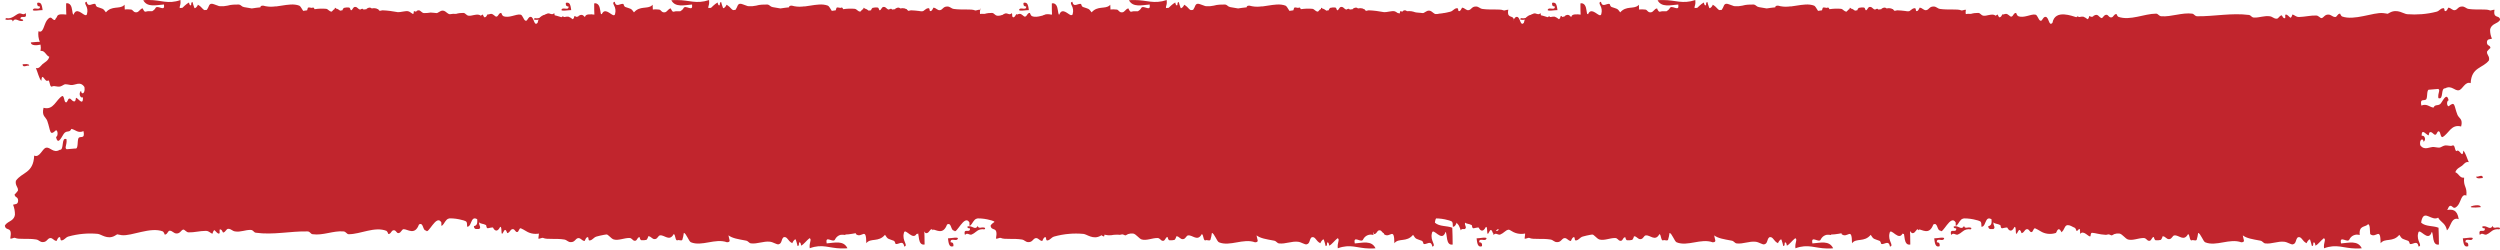
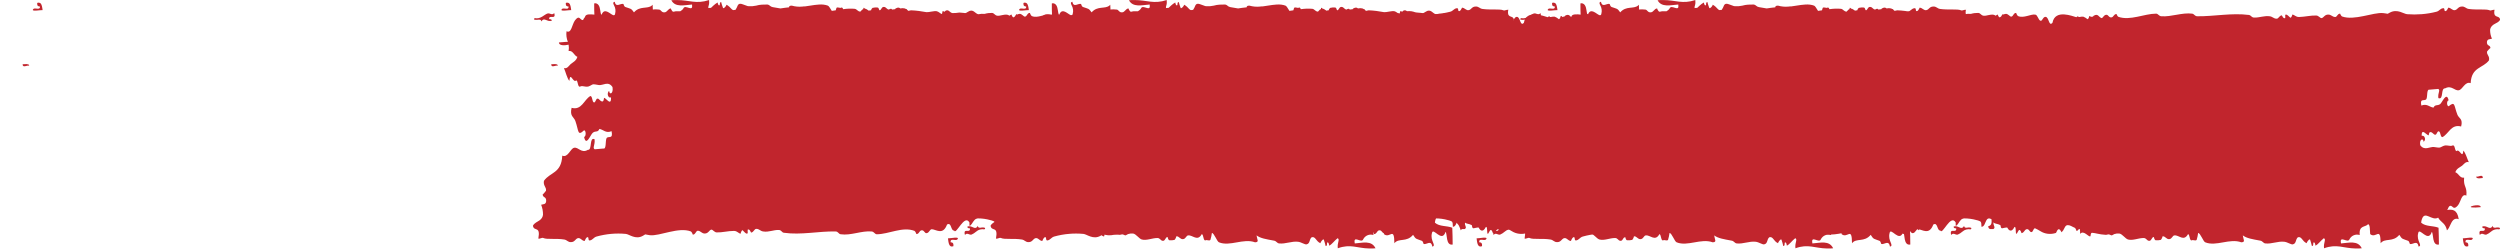
<svg xmlns="http://www.w3.org/2000/svg" id="Layer_1" version="1.1" viewBox="0 0 1338.4 133.6">
  <defs>
    <style> .st0 { fill: #c1252d; } </style>
  </defs>
  <g id="Group_9">
    <g id="button_brush_background">
-       <path id="Path_217" class="st0" d="M1035.5,127.6c.3,2.5.6,5.1,2.9,4.2.2-1.9-.6-2-1.5-2.1-.2-2.4,2.5-.7,3.5-1.4,2-2-3.6-.6-4.9-.7h0Z" />
      <path id="Path_218" class="st0" d="M1053.6,121.8h0c-1,.2-2,.3-2.1-.9-1.6,2.8-3-.6-5.6.4,0,1.1.9.8,1.4,1,.2,2.3-2.3.6-2.8,1.7-.2.6-.1,1.2.1,1.8,1.2-1.5,2.2.1,3.5-.2.9-.4,1.7-.9,2.5-1.6,1.2-1.1,2.9-1.5,4.4-1.2.3-.2.4-.4.4-.6h0c0-.4-1.1-.5-1.9-.4h0Z" />
      <path id="Path_219" class="st0" d="M1042.3,111.1c.9,0,1.9-.2,2.8-.2,0-2.5-9.9.4-2.8.2Z" />
      <path id="Path_220" class="st0" d="M1044.1,95.5l2.1-.2c0-2.4-2.5-.3-3.5-.8,0,1.1.9.8,1.4,1Z" />
      <path id="Path_221" class="st0" d="M550.8,5.4c-.2-1.5-.4-3.1-1.2-3.7-.5-.3-1.2-.4-1.7-.1h0c-.1,1.7.6,1.8,1.5,1.9.2,2.1-2.5.6-3.4,1.2-2,1.8,3.6.6,4.9.7h0Z" />
-       <path id="Path_222" class="st0" d="M532.7,10.6c1-.1,2-.3,2.1.9,1.6-2.6,3.1.5,5.6-.4,0-1-.9-.7-1.4-.9-.3-2.6,3.9.7,2.7-3.2-1.2,1.4-2.2-.1-3.5.2-1.8.5-3.7,3.2-6.9,2.5-1.2.9.4,1,1.4.9h0Z" />
      <path id="Path_223" class="st0" d="M543.6,35.2c0-1-.9-.7-1.4-.9-.7,0-1.4.1-2.1.1,0,2.2,2.5.3,3.5.8Z" />
      <path id="Path_224" class="st0" d="M1052.5,5.3c-.9-.3-1.9.6-2.7.2-1.8-.8-6.9-.1-11.1-.7-1.6-.2-2-1.4-3.7-1.3-2,0-2.3,1.6-3.6,1.9-1.5.4-2.1-1.2-3.7-1.3,0,0-.9,2.3-1.8,1.8-.4-.2,0-1.7-1-1.5-1.6.2-1.9,1.5-3.6,1.9-5.1,1.3-10.4,1.7-15.6,1.3-1.8-.1-5.2-3-9.2-.9-2.1,1.1-.4.6-3.7.3-5.3-.5-15.4,4.2-22,1.8-.4-.2-1.1-1.5-1-1.5-1.5,0-1.6,1.9-2.7,1.8-1.6-.1-2-1.3-3.7-1.3-2,0-2.4,1.8-3.6,1.9-.7,0-1.6-1.4-2.8-1.4-2.9-.1-6,.7-9.2.8-1.9,0-2.4-1.3-3.7-1.3.3,0-.4,1.7-.9,1.7-.2,0-2.3-2.6-2.8-1.4,0,.1.1,1.6,0,1.6-1.2.4-1.6-1.5-1.9-1.5-1.4.3-1.6,1.8-2.7,1.8-1.6,0-2.1-1.1-3.7-1.3-2.9-.4-5.5.8-8.3.7-1.5,0-1.6-1.2-2.8-1.4-9.2-1.2-18.6.8-27.6.7-1.5,0-1.6-1.2-2.8-1.4-5.4-.7-11.2,1.8-16.5,1.4-1.4-.1-1.7-1.4-2.8-1.4-6.3,0-13.9,3.9-20.2,1.7-.4-.1-1.1-1.5-1-1.5-1.5,0-1.5,1.6-2.7,1.8-1.5.2-1.6-1.5-2.8-1.4-1.4.1-1.6,1.6-2.5,1.8-1.6-.5-1.8-2.7-4.2-1.3-.2.1-.3.3-.4.5-.4,0-.9,0-1.3.2,0-.3,0-.5-.2-.5-.6-.2-.7.5-.8,1.1-.2.2-.4.4-.6.6-.7-.6-1.5-1.1-2.3-1.4-.7,0-1.4,0-2.1.2-.1,0-.3,0-.4,0-.2-.6-.7-.4-1.2.1-1.8-.4-11.4-4.6-12.8,3-2,2.2-1.8-3.1-3.7-3.2-1.4-.1-1.7,2.4-2.7,2.1-1.2-.4-1.5-3.1-2.8-3.3-2.4-.4-6.1,2.1-9.2.8-.5-.2-1.1-1.7-1-1.7-1.5-.1-1.5,1.9-2.7,2-.7,0-1.6-1.5-2.8-1.5-.5,0-1,.2-1.4.4,0,0,0-.2-.1-.2-.4-.2-.7.7-1.1,1.2-.2.2-.5.4-.8.5-.5-.1-1.1-1.5-.9-1.5-.4,0-.8.3-1.2.6-.3-.2-.6-.4-1-.5-2-.4-3.8.7-5.5.5-1.4-.2-1.6-1.4-2.8-1.5-1.3,0-2.6.1-3.9.5-1.1-.1-2.3,0-3.4.2h-.1c-1.7-.3-2.7-3.2-5.5-1.3-1.7,1.1-1,.6-4.6.4-1.2.2-2.4.3-3.7.3-1.4-.3-1.7-1.5-2.8-1.5-.6,0-1.1.3-1.4.8-.4-.3-.8-.4-1.1-.3-.2,0,0,1.1-.4,1.5-.6-.1-1.7-1.3-2.7-1.5-1.4-.3-4.1.6-5.5.5-2.7-.5-5.5-.9-8.3-1-.2,0-.9.2-1.4.3-.2-.2-.4-.4-.6-.5-.3-.6-.4-.6-.5-.4-.3-.2-.5-.3-.8-.4-.8-.2-1.6-.2-2.4,0-.6-.5-1.2-.7-2.5,0-.1.1-.3.2-.3.4-.6,0-1.1.2-1.6.2-.2-.3-.4-.5-.8-.4-.3,0-.6.2-.9.4-1.2-.1-1.4-1.2-2.5-1.4-1.4-.3-1.5,1.5-2.4,1.8-.1,0-.2-.1-.3-.2-.1-.4-.4-1.3-.9-1.3-.9-.1-1.9,0-2.7.2-.4.3-.7.8-.8,1.3-.4,0-.8.1-1.2.2-.7-.4-1.2-1-2.1-1.1-.2-.3-.4-.5-.8-.4,0,0,0,.2,0,.6-.8.3-1.1,1-1.6,1.4-1.4,0-1.8-1.3-3-1.5-2.1-.2-4.1-.1-6.2.2-.2-.5-.4-.9-.9-.9-.8.6-2-.5-2.7.2-.1.4-.3.8-.4,1.3-.7.1-1.4.2-2.1.3-.8-1.2-1.5-2.6-2.1-2.8,0,0,0,0,0,0-2.9-1.1-6.2-.5-9.5,0-.9.1-1.8.3-2.7.4-.5,0-1,0-1.5.1-1.9.2-3.8,0-5.6-.5h-.2c-1,0-1.3.4-1.3.9-1.5.1-3.1.4-4.6.6-1.2-.2-2.5-.4-4.1-.7-.6-.1-1.2-.4-1.6-.8-.3-.3-.7-.5-1.2-.6-2,0-4.1,0-6.1.6-1.3.3-2.7.4-4,.3-.4,0-.8-.1-1.2-.3-1.4-.4-2.6-1.1-3.4-1-.6,0-1.1.5-1.3,1-.3.8-.7,1.6-1.2,2.3-.4,0-.7,0-1.1.1-1.1-.3-1.6-1.6-3-2.5-.2-.1-.5-.3-.7-.4,0,0,0,.2-.1.4-.3.6-1.2,1.7-1.7,1.4-.2-.5-.3-.9-.5-1.4-.2-.6-.4-1.2-.5-1.8-1.1,0-.5,1.5-.9,1.7-.8.4-1-1.5-1-1.5-.8.4-1.5,1-2.2,1.6-.5.4-.9.9-1.4,1.3-.5,0-.9,0-1.4.1,0-.5,0-1,.2-1.4.3-.9.3-1.9.2-2.9-6.9,2.3-10.6,0-17.2,0h0c-1,0-2,0-3,.1,2.1,4,6.9,2.6,11.1,2.3,0,.2,0,.3,0,.5.5,3.5-3.7-.6-4.6,1.5-.4.7-1,1.2-1.7,1.6-.8,0-1.5,0-2.2,0s-1.3.4-1.8.2c-.4-.2-1.2-1.7-1-1.7-1.6,0-1.9,2.1-3.6,2.1s-1.6-1.4-2.8-1.5c-1.1-.1-2.2-.2-3.3,0,0-.7-.1-1.5-.1-2.2v-.4c-.1.1-.2.2-.4.4-2.4,2.1-6.4,0-9.6,3.7-1.6-2.3-1.7-1.8-4.7-2.9-.3-.2-.6-.5-.7-.9-.1-.3-.2-.7-.3-.7-1.4-.5-4,2.2-4.6-1.2-1.1.3-.9.9-.4,1.9.8,1.4,1,3,.6,4.5-.1.6-.3.8-.6.8-.1,0-.2,0-.4,0-1.6-.5-4.7-4.3-6.2-.3,0,0-.1,0-.2,0-.6-.8-.4-3.5-1.4-5-.5-.8-1.5-1.3-2.4-1,0,.3,0,.7,0,1,0,1.7,0,3.3.1,5-2.1-.2-4.4-.4-4.9.9,0,.1-.1.3-.2.5-.4.4-.7.9-.9,1.4-.2.1-.5.2-.7,0-1.1-.4-1.5-2.6-3.7.3-1.6,2.2-1.9,7.2-4.5,5.8-.3,1.9,0,3.9.7,5.7h-1.1c-1.2,0-2.4.3-3.7.3,0,1.8,3.1,1.7,5.2,1.2.2,1.1.2,2.3,0,3.4,2.3-.5,2.9,2.5,4.7,3.1-.6,2.2-2.4,2.9-3.6,3.9-.9.8-1.9,2.7-3.6,2.1,1,2.3,1.6,5.3,2.9,6.9.5-5.4,2,1.5,3.7-.3,1,.3.7,3.5,1.9,3.4,1.7-1,3.3.8,5.5-.5,1.9-1.1,1.5-.9,4.6-.4,2.3.4,5.1-2.4,7.4,1.1.6,3.6-1.7,4.4-1.8,2-1.5,1.3-.5,4.2,1,3.5.2,5.2-2.9,0-3.7.3-.2,0,0,1.8-.9,1.9-1.4,0-1.7-1.8-2.8-1.5-.7.1-.9,2.3-1.8,2-1-.4-.7-3.5-1.9-3.4-3.4,2-4.6,7.8-10,6.3-1.1,4.6,1.2,4.8,2,7,1.9,5.4,1.1,8.4,4.7,5,1.2.3,1,3.5,0,3.6,1.1,5.4,3.4-1.2,4.6-2.2,1.5-1.3,2.7,0,3.6-2.1,2.2.4,3.5,2.5,6.5,1.2,1,4.7-1.9,2.3-2.7,3.8-.7,1.4,0,6-1.7,5.5-1.5.1-3.1.3-4.6.4-1.4-.7.3-2.3-.1-5.4-3-1.3-1.1,6-3.6,5.7-3.5,2.1-5.1-1.7-7.4-1.1-2,.5-3.3,5.5-6.3,4.2-.4,9.6-6.6,8.8-9.8,13.5-.5,2.7,1.4,3.3,1.1,5.3,0,.1-1.8,2.2-1.8,2,.2,1.9,1.9,1,1.9,3.4-.1,2.1-1.6,1.7-2.7,2.1.7,1.7,1,3.5,1,5.3-.1,1.2-.8,2.3-1.8,3-1.2.9-2.7,1.3-3.6,2.9h0c.5,3.4,4.2-.2,2.9,6.9.9.3,1.9-.7,2.7-.3,1.8.9,6.9.1,11.1.8,1.6.2,2,1.5,3.7,1.4,2,0,2.3-1.7,3.6-2.1,1.5-.4,2.1,1.4,3.7,1.5,0,0,.9-2.5,1.8-2,.4.3,0,1.9,1,1.7,1.6-.3,1.9-1.6,3.6-2.1,5.1-1.4,10.4-1.9,15.6-1.4,1.8.1,5.2,3.3,9.2,1,2.1-1.2.4-.7,3.7-.3,5.3.6,15.4-4.6,22-2,.4.2,1.1,1.7,1,1.7,1.5,0,1.6-2.1,2.7-2.1,1.6.1,2,1.5,3.7,1.5,2,0,2.4-2,3.6-2.1.7,0,1.6,1.5,2.8,1.5,2.9.1,6-.8,9.2-.8,1.9,0,2.4,1.4,3.7,1.5-.3,0,.4-1.8.9-1.9.2,0,2.3,2.9,2.8,1.5,0-.1-.1-1.8,0-1.8,1.2-.5,1.6,1.7,1.9,1.6,1.4-.3,1.6-2,2.7-2,1.6,0,2.1,1.2,3.7,1.4,2.9.5,5.5-.9,8.3-.8,1.5,0,1.6,1.4,2.8,1.5,9.2,1.3,18.6-.9,27.6-.7,1.5,0,1.6,1.4,2.8,1.5,5.4.8,11.2-2,16.5-1.5,1.4.1,1.7,1.5,2.8,1.5,6.3,0,13.9-4.3,20.2-1.8.4.2,1.1,1.7,1,1.7,1.5,0,1.5-1.8,2.7-2,1.5-.3,1.6,1.7,2.8,1.5,1.4-.2,1.6-2,2.7-2.1,2.2,0,6,3.5,8.2-2.5,2.5-1.5,1.9,3.4,3.8,3.2,1.1,2.6,5.5-9.1,8.2-4.3,0,0,0,1.8,0,1.8,1.1-.2,1.6-2,2.7-3.1.4-.5,1.1-.8,1.8-.9,2.2,0,4.5.3,6.6.9.2,0,.5.1.8.2,1.4.6,1.9.2,1.9,3.4,1.6,0,1.9-2.3,2.7-3.6.5-.8,1.3-1.3,2.7-.4,0,.2,0,.3,0,.4.2,2.6-.7,3-1.8,3.3.2,2.1,1.7,1.4,2.8,1.5,1.3-.9-.1-1.6,0-3.6.9,1,2.1.6,3.7,1.5.3.2,0,1.7,1,1.7.3,0,2.6-.7,2.8-.3.5,1.2,2.1,2.9,3.7-.3,1-1,.6,3.3,1,3.5.6.3,1-2.1,1.8-2,.5,0,1.1,1.7,1,1.7,1.5-.2,1.5-1.7,2.7-2.1,1.5-.4,1.6,1.8,2.8,1.5.8-.2.9-2.1,1.8-2,1,.4,1.9,1,2.8,1.5,2.5,1.6,5.5,1.9,8.3,1,.3,0,.8-2.3,1.8-2,.2,0,1.5,1.4,1,1.7,2-1.1,1.7-3.9,3.6-3.9,1.4,0,2.2.8,3.7,1.4.6.2.9,1.7,1,1.7.9.3,2-3.5,1.9,1.6,1.9-2.3,4.5,1.8,5.5,1.3.2,0,0-1.9.9-1.9,1.9.1,3.7.9,7.4,1.1.6,0,1.3-.4,1.8-.2,1.8.7.9.7,2.7-.2.9-.3,1.8-.4,2.7-.3,1.6.2,3.2,2.8,4.7,3.2,2.5.7,5.5-.8,8.3-.8,1.5,0,1.6,1.3,2.8,1.5,1.5.3,1.5-2.2,2.7-2,0,0,.3,1.7,1,1.7.9.1,1.9,0,2.7-.2.4-.2,1.1-1.9.9-1.9,1.6-.2,2,1.7,3.7,1.5,1.5-.2,1.6-1.9,2.7-2,2.4-.3,5,3.5,7.3-.7,1,.3.7,3.5,1.9,3.4.8-.6,2,.5,2.7-.3.4-1.2.6-2.4.8-3.7,1.2,0,2.7,4.6,3.8,5,5.8,2.4,13.1-2.3,19.3,0,2.4-.1,1.1-1.4.8-3.7,2.2,1.6,5,2,9.3,2.8,1.4.2,1.6,1.4,2.8,1.5,3.3.4,6.7-1.3,10.1-.9,1.8.2,3.6,1.6,4.6,1.4,2-.5,1.3-2.6,2.7-3.8,2.1-.6,2.2,2.1,4.7,3.2-.2,0,1.1-2.4,1.8-2,.4,1.1.7,2.3,1,3.5,1.1,0,.5-1.7.9-1.9.8-.4,1,1.7,1,1.7,1.5-.7,2.8-2.7,4.5-4,1.4.7-.3,2.3.1,5.4,6.8-2.5,10.4,0,16.8.1h.9c.8,0,1.7,0,2.5-.1-2.1-4.4-6.9-2.9-11.1-2.6-1-4.8,3.6.2,4.5-2.2,1-2,3.3-3,5.5-2.3-.5-5.4,2.9-4,4.5-5.8,1.1.2.9,3.2,1.1,5.3,3.2,2.7,5.5-4.4,5.6,4.9,2.3-3,6.5-.3,10-4.5,1.6,2.6,1.7,2,4.7,3.2.7.3.8,1.6,1,1.7,1.4.5,4-2.4,4.6,1.4,2.4-.6-1.3-3-.2-7.2.6-3.6,5.3,5.5,7.3-.7,1,1,0,7.5,3.8,6.8,0-3-.1-6-.2-9-3-1.2-6.8-.5-9.3-2.7,0-.6.2-1.3.4-1.9,1.6-4.8,5.3,1.2,8.7-.8.2.3.3.5.5.8,1.5,1.9,3.5,2.5,4.2,6,1.7-1.4,2.1-5.1,4.1-6,.7-.3,1.4-.3,2.1,0,0,0,0,0,.1,0h0c-.8-5.3-3.5-5.3-6.3-4.9.2-.1.3-.3.4-.4.3-.8.8-2.1,1.8-1.8,1.1.4,1.5,2.3,3.7-.3,1.6-2,1.9-6.5,4.5-5.2.5-5-1.7-4.6-1.2-9.6-2.3.4-2.9-2.3-4.7-2.9.6-2,2.4-2.6,3.6-3.5.9-.7,1.9-2.4,3.6-1.9-1-2.1-1.6-4.7-2.9-6.2-.5,4.9-2-1.4-3.7.3-1-.3-.7-3.2-1.9-3.1-1.7.9-3.3-.7-5.5.5-1.9,1-1.5.8-4.6.4-2.3-.3-5.1,2.2-7.4-1-.6-3.3,1.7-4,1.8-1.8.7-.5,1-1.5.6-2.3-.2-.7-.9-1.1-1.6-.9-.2-4.6,2.9,0,3.7-.3.2,0,0-1.6.9-1.7,1.4,0,1.7,1.6,2.8,1.4.7-.1.9-2.1,1.8-1.8,1,.4.7,3.1,1.9,3.1,3.4-1.8,4.6-7.1,10-5.7,1.1-4.2-1.2-4.3-2-6.3-1.9-4.9-1.1-7.5-4.7-4.5-1.2-.3-1-3.1,0-3.2-1.1-4.9-3.4,1.1-4.5,2-1.5,1.1-2.7,0-3.6,1.9-2.2-.3-3.5-2.3-6.5-1.1-1-4.3,1.9-2.1,2.7-3.5.7-1.3,0-5.4,1.7-5l4.6-.4c1.4.6-.3,2.1.1,4.9,3,1.2,1.1-5.4,3.6-5.2,3.5-1.9,5.1,1.5,7.4,1,2-.4,3.3-4.9,6.3-3.8.4-8.7,6.6-7.9,9.8-12.2.5-2.5-1.4-2.9-1-4.8,0-.1,1.8-2,1.8-1.8-.2-1.8-1.9-.9-1.9-3.1.1-1.9,1.6-1.5,2.7-1.9-.7-1.5-1-3.1-1-4.8.7-3.5,3.9-2.9,5.4-5.3h0c-.5-3.1-4.2.1-2.9-6.3h0Z" />
    </g>
    <g id="button_brush_background-2">
      <path id="Path_217-2" class="st0" d="M1318.5,127.6c.3,2.5.6,5.1,2.9,4.2.2-1.9-.6-2-1.5-2.1-.2-2.4,2.5-.7,3.5-1.4,2-2-3.6-.6-4.9-.7h0Z" />
      <path id="Path_218-2" class="st0" d="M1336.6,121.8h0c-1,.2-2,.3-2.1-.9-1.6,2.8-3-.6-5.6.4,0,1.1.9.8,1.4,1,.2,2.3-2.3.6-2.8,1.7-.2.6-.1,1.2.1,1.8,1.2-1.5,2.2.1,3.5-.2.9-.4,1.7-.9,2.5-1.6,1.2-1.1,2.9-1.5,4.4-1.2.3-.2.4-.4.4-.6h0c0-.4-1.1-.5-1.9-.4h0Z" />
      <path id="Path_219-2" class="st0" d="M1325.3,111.1c.9,0,1.9-.2,2.8-.2,0-2.5-9.9.4-2.8.2Z" />
      <path id="Path_220-2" class="st0" d="M1327.1,95.5l2.1-.2c0-2.4-2.5-.3-3.5-.8,0,1.1.9.8,1.4,1Z" />
      <path id="Path_221-2" class="st0" d="M833.8,5.4c-.2-1.5-.4-3.1-1.2-3.7-.5-.3-1.2-.4-1.7-.1h0c-.1,1.7.6,1.8,1.5,1.9.2,2.1-2.5.6-3.4,1.2-2,1.8,3.6.6,4.9.7h0Z" />
      <path id="Path_222-2" class="st0" d="M815.7,10.6c1-.1,2-.3,2.1.9,1.6-2.6,3.1.5,5.6-.4,0-1-.9-.7-1.4-.9-.3-2.6,3.9.7,2.7-3.2-1.2,1.4-2.2-.1-3.5.2-1.8.5-3.7,3.2-6.9,2.5-1.2.9.4,1,1.4.9h0Z" />
      <path id="Path_223-2" class="st0" d="M826.6,35.2c0-1-.9-.7-1.4-.9-.7,0-1.4.1-2.1.1,0,2.2,2.5.3,3.5.8Z" />
      <path id="Path_224-2" class="st0" d="M1335.5,5.3c-.9-.3-1.9.6-2.7.2-1.8-.8-6.9-.1-11.1-.7-1.6-.2-2-1.4-3.7-1.3-2,0-2.3,1.6-3.6,1.9-1.5.4-2.1-1.2-3.7-1.3,0,0-.9,2.3-1.8,1.8-.4-.2,0-1.7-1-1.5-1.6.2-1.9,1.5-3.6,1.9-5.1,1.3-10.4,1.7-15.6,1.3-1.8-.1-5.2-3-9.2-.9-2.1,1.1-.4.6-3.7.3-5.3-.5-15.4,4.2-22,1.8-.4-.2-1.1-1.5-1-1.5-1.5,0-1.6,1.9-2.7,1.8-1.6-.1-2-1.3-3.7-1.3-2,0-2.4,1.8-3.6,1.9-.7,0-1.6-1.4-2.8-1.4-2.9-.1-6,.7-9.2.8-1.9,0-2.4-1.3-3.7-1.3.3,0-.4,1.7-.9,1.7-.2,0-2.3-2.6-2.8-1.4,0,.1.1,1.6,0,1.6-1.2.4-1.6-1.5-1.9-1.5-1.4.3-1.6,1.8-2.7,1.8-1.6,0-2.1-1.1-3.7-1.3-2.9-.4-5.5.8-8.3.7-1.5,0-1.6-1.2-2.8-1.4-9.2-1.2-18.6.8-27.6.7-1.5,0-1.6-1.2-2.8-1.4-5.4-.7-11.2,1.8-16.5,1.4-1.4-.1-1.7-1.4-2.8-1.4-6.3,0-13.9,3.9-20.2,1.7-.4-.1-1.1-1.5-1-1.5-1.5,0-1.5,1.6-2.7,1.8-1.5.2-1.6-1.5-2.8-1.4-1.4.1-1.6,1.6-2.5,1.8-1.6-.5-1.8-2.7-4.2-1.3-.2.1-.3.3-.4.5-.4,0-.9,0-1.3.2,0-.3,0-.5-.2-.5-.6-.2-.7.5-.8,1.1-.2.2-.4.4-.6.6-.7-.6-1.5-1.1-2.3-1.4-.7,0-1.4,0-2.1.2-.1,0-.3,0-.4,0-.2-.6-.7-.4-1.2.1-1.8-.4-11.4-4.6-12.8,3-2,2.2-1.8-3.1-3.7-3.2-1.4-.1-1.7,2.4-2.7,2.1-1.2-.4-1.5-3.1-2.8-3.3-2.4-.4-6.1,2.1-9.2.8-.5-.2-1.1-1.7-1-1.7-1.5-.1-1.5,1.9-2.7,2-.7,0-1.6-1.5-2.8-1.5-.5,0-1,.2-1.4.4,0,0,0-.2-.1-.2-.4-.2-.7.7-1.1,1.2-.2.2-.5.4-.8.5-.5-.1-1.1-1.5-.9-1.5-.4,0-.8.3-1.2.6-.3-.2-.6-.4-1-.5-2-.4-3.8.7-5.5.5-1.4-.2-1.6-1.4-2.8-1.5-1.3,0-2.6.1-3.9.5-1.1-.1-2.3,0-3.4.2h-.1c-1.7-.3-2.7-3.2-5.5-1.3-1.7,1.1-1,.6-4.6.4-1.2.2-2.4.3-3.7.3-1.4-.3-1.7-1.5-2.8-1.5-.6,0-1.1.3-1.4.8-.4-.3-.8-.4-1.1-.3-.2,0,0,1.1-.4,1.5-.6-.1-1.7-1.3-2.7-1.5-1.4-.3-4.1.6-5.5.5-2.7-.5-5.5-.9-8.3-1-.2,0-.9.2-1.4.3-.2-.2-.4-.4-.6-.5-.3-.6-.4-.6-.5-.4-.3-.2-.5-.3-.8-.4-.8-.2-1.6-.2-2.4,0-.6-.5-1.2-.7-2.5,0-.1.1-.3.2-.3.4-.6,0-1.1.2-1.6.2-.2-.3-.4-.5-.8-.4-.3,0-.6.2-.9.4-1.2-.1-1.4-1.2-2.5-1.4-1.4-.3-1.5,1.5-2.4,1.8-.1,0-.2-.1-.3-.2-.1-.4-.4-1.3-.9-1.3-.9-.1-1.9,0-2.7.2-.4.3-.7.8-.8,1.3-.4,0-.8.1-1.2.2-.7-.4-1.2-1-2.1-1.1-.2-.3-.4-.5-.8-.4,0,0,0,.2,0,.6-.8.3-1.1,1-1.6,1.4-1.4,0-1.8-1.3-3-1.5-2.1-.2-4.1-.1-6.2.2-.2-.5-.4-.9-.9-.9-.8.6-2-.5-2.7.2-.1.4-.3.8-.4,1.3-.7.1-1.4.2-2.1.3-.8-1.2-1.5-2.6-2.1-2.8,0,0,0,0,0,0-2.9-1.1-6.2-.5-9.5,0-.9.1-1.8.3-2.7.4-.5,0-1,0-1.5.1-1.9.2-3.8,0-5.6-.5h-.2c-1,0-1.3.4-1.3.9-1.5.1-3.1.4-4.6.6-1.2-.2-2.5-.4-4.1-.7-.6-.1-1.2-.4-1.6-.8-.3-.3-.7-.5-1.2-.6-2,0-4.1,0-6.1.6-1.3.3-2.7.4-4,.3-.4,0-.8-.1-1.2-.3-1.4-.4-2.6-1.1-3.4-1-.6,0-1.1.5-1.3,1-.3.8-.7,1.6-1.2,2.3-.4,0-.7,0-1.1.1-1.1-.3-1.6-1.6-3-2.5-.2-.1-.5-.3-.7-.4,0,0,0,.2-.1.4-.3.6-1.2,1.7-1.7,1.4-.2-.5-.3-.9-.5-1.4-.2-.6-.4-1.2-.5-1.8-1.1,0-.5,1.5-.9,1.7-.8.4-1-1.5-1-1.5-.8.4-1.5,1-2.2,1.6-.5.4-.9.9-1.4,1.3-.5,0-.9,0-1.4.1,0-.5,0-1,.2-1.4.3-.9.3-1.9.2-2.9-6.9,2.3-10.6,0-17.2,0h0c-1,0-2,0-3,.1,2.1,4,6.9,2.6,11.1,2.3,0,.2,0,.3,0,.5.5,3.5-3.7-.6-4.6,1.5-.4.7-1,1.2-1.7,1.6-.8,0-1.5,0-2.2,0s-1.3.4-1.8.2c-.4-.2-1.2-1.7-1-1.7-1.6,0-1.9,2.1-3.6,2.1s-1.6-1.4-2.8-1.5c-1.1-.1-2.2-.2-3.3,0,0-.7-.1-1.5-.1-2.2v-.4c-.1.1-.2.2-.4.4-2.4,2.1-6.4,0-9.6,3.7-1.6-2.3-1.7-1.8-4.7-2.9-.3-.2-.6-.5-.7-.9-.1-.3-.2-.7-.3-.7-1.4-.5-4,2.2-4.6-1.2-1.1.3-.9.9-.4,1.9.8,1.4,1,3,.6,4.5-.1.6-.3.8-.6.8-.1,0-.2,0-.4,0-1.6-.5-4.7-4.3-6.2-.3,0,0-.1,0-.2,0-.6-.8-.4-3.5-1.4-5-.5-.8-1.5-1.3-2.4-1,0,.3,0,.7,0,1,0,1.7,0,3.3.1,5-2.1-.2-4.4-.4-4.9.9,0,.1-.1.3-.2.5-.4.4-.7.9-.9,1.4-.2.1-.5.2-.7,0-1.1-.4-1.5-2.6-3.7.3-1.6,2.2-1.9,7.2-4.5,5.8-.3,1.9,0,3.9.7,5.7h-1.1c-1.2,0-2.4.3-3.7.3,0,1.8,3.1,1.7,5.2,1.2.2,1.1.2,2.3,0,3.4,2.3-.5,2.9,2.5,4.7,3.1-.6,2.2-2.4,2.9-3.6,3.9-.9.8-1.9,2.7-3.6,2.1,1,2.3,1.6,5.3,2.9,6.9.5-5.4,2,1.5,3.7-.3,1,.3.7,3.5,1.9,3.4,1.7-1,3.3.8,5.5-.5,1.9-1.1,1.5-.9,4.6-.4,2.3.4,5.1-2.4,7.4,1.1.6,3.6-1.7,4.4-1.8,2-1.5,1.3-.5,4.2,1,3.5.2,5.2-2.9,0-3.7.3-.2,0,0,1.8-.9,1.9-1.4,0-1.7-1.8-2.8-1.5-.7.1-.9,2.3-1.8,2-1-.4-.7-3.5-1.9-3.4-3.4,2-4.6,7.8-10,6.3-1.1,4.6,1.2,4.8,2,7,1.9,5.4,1.1,8.4,4.7,5,1.2.3,1,3.5,0,3.6,1.1,5.4,3.4-1.2,4.6-2.2,1.5-1.3,2.7,0,3.6-2.1,2.2.4,3.5,2.5,6.5,1.2,1,4.7-1.9,2.3-2.7,3.8-.7,1.4,0,6-1.7,5.5-1.5.1-3.1.3-4.6.4-1.4-.7.3-2.3-.1-5.4-3-1.3-1.1,6-3.6,5.7-3.5,2.1-5.1-1.7-7.4-1.1-2,.5-3.3,5.5-6.3,4.2-.4,9.6-6.6,8.8-9.8,13.5-.5,2.7,1.4,3.3,1.1,5.3,0,.1-1.8,2.2-1.8,2,.2,1.9,1.9,1,1.9,3.4-.1,2.1-1.6,1.7-2.7,2.1.7,1.7,1,3.5,1,5.3-.1,1.2-.8,2.3-1.8,3-1.2.9-2.7,1.3-3.6,2.9h0c.5,3.4,4.2-.2,2.9,6.9.9.3,1.9-.7,2.7-.3,1.8.9,6.9.1,11.1.8,1.6.2,2,1.5,3.7,1.4,2,0,2.3-1.7,3.6-2.1,1.5-.4,2.1,1.4,3.7,1.5,0,0,.9-2.5,1.8-2,.4.3,0,1.9,1,1.7,1.6-.3,1.9-1.6,3.6-2.1,5.1-1.4,10.4-1.9,15.6-1.4,1.8.1,5.2,3.3,9.2,1,2.1-1.2.4-.7,3.7-.3,5.3.6,15.4-4.6,22-2,.4.2,1.1,1.7,1,1.7,1.5,0,1.6-2.1,2.7-2.1,1.6.1,2,1.5,3.7,1.5,2,0,2.4-2,3.6-2.1.7,0,1.6,1.5,2.8,1.5,2.9.1,6-.8,9.2-.8,1.9,0,2.4,1.4,3.7,1.5-.3,0,.4-1.8.9-1.9.2,0,2.3,2.9,2.8,1.5,0-.1-.1-1.8,0-1.8,1.2-.5,1.6,1.7,1.9,1.6,1.4-.3,1.6-2,2.7-2,1.6,0,2.1,1.2,3.7,1.4,2.9.5,5.5-.9,8.3-.8,1.5,0,1.6,1.4,2.8,1.5,9.2,1.3,18.6-.9,27.6-.7,1.5,0,1.6,1.4,2.8,1.5,5.4.8,11.2-2,16.5-1.5,1.4.1,1.7,1.5,2.8,1.5,6.3,0,13.9-4.3,20.2-1.8.4.2,1.1,1.7,1,1.7,1.5,0,1.5-1.8,2.7-2,1.5-.3,1.6,1.7,2.8,1.5,1.4-.2,1.6-2,2.7-2.1,2.2,0,6,3.5,8.2-2.5,2.5-1.5,1.9,3.4,3.8,3.2,1.1,2.6,5.5-9.1,8.2-4.3,0,0,0,1.8,0,1.8,1.1-.2,1.6-2,2.7-3.1.4-.5,1.1-.8,1.8-.9,2.2,0,4.5.3,6.6.9.2,0,.5.1.8.2,1.4.6,1.9.2,1.9,3.4,1.6,0,1.9-2.3,2.7-3.6.5-.8,1.3-1.3,2.7-.4,0,.2,0,.3,0,.4.2,2.6-.7,3-1.8,3.3.2,2.1,1.7,1.4,2.8,1.5,1.3-.9-.1-1.6,0-3.6.9,1,2.1.6,3.7,1.5.3.2,0,1.7,1,1.7.3,0,2.6-.7,2.8-.3.5,1.2,2.1,2.9,3.7-.3,1-1,.6,3.3,1,3.5.6.3,1-2.1,1.8-2,.5,0,1.1,1.7,1,1.7,1.5-.2,1.5-1.7,2.7-2.1,1.5-.4,1.6,1.8,2.8,1.5.8-.2.9-2.1,1.8-2,1,.4,1.9,1,2.8,1.5,2.5,1.6,5.5,1.9,8.3,1,.3,0,.8-2.3,1.8-2,.2,0,1.5,1.4,1,1.7,2-1.1,1.7-3.9,3.6-3.9,1.4,0,2.2.8,3.7,1.4.6.2.9,1.7,1,1.7.9.3,2-3.5,1.9,1.6,1.9-2.3,4.5,1.8,5.5,1.3.2,0,0-1.9.9-1.9,1.9.1,3.7.9,7.4,1.1.6,0,1.3-.4,1.8-.2,1.8.7.9.7,2.7-.2.9-.3,1.8-.4,2.7-.3,1.6.2,3.2,2.8,4.7,3.2,2.5.7,5.5-.8,8.3-.8,1.5,0,1.6,1.3,2.8,1.5,1.5.3,1.5-2.2,2.7-2,0,0,.3,1.7,1,1.7.9.1,1.9,0,2.7-.2.4-.2,1.1-1.9.9-1.9,1.6-.2,2,1.7,3.7,1.5,1.5-.2,1.6-1.9,2.7-2,2.4-.3,5,3.5,7.3-.7,1,.3.7,3.5,1.9,3.4.8-.6,2,.5,2.7-.3.4-1.2.6-2.4.8-3.7,1.2,0,2.7,4.6,3.8,5,5.8,2.4,13.1-2.3,19.3,0,2.4-.1,1.1-1.4.8-3.7,2.2,1.6,5,2,9.3,2.8,1.4.2,1.6,1.4,2.8,1.5,3.3.4,6.7-1.3,10.1-.9,1.8.2,3.6,1.6,4.6,1.4,2-.5,1.3-2.6,2.7-3.8,2.1-.6,2.2,2.1,4.7,3.2-.2,0,1.1-2.4,1.8-2,.4,1.1.7,2.3,1,3.5,1.1,0,.5-1.7.9-1.9.8-.4,1,1.7,1,1.7,1.5-.7,2.8-2.7,4.5-4,1.4.7-.3,2.3.1,5.4,6.8-2.5,10.4,0,16.8.1h.9c.8,0,1.7,0,2.5-.1-2.1-4.4-6.9-2.9-11.1-2.6-1-4.8,3.6.2,4.5-2.2,1-2,3.3-3,5.5-2.3-.5-5.4,2.9-4,4.5-5.8,1.1.2.9,3.2,1.1,5.3,3.2,2.7,5.5-4.4,5.6,4.9,2.3-3,6.5-.3,10-4.5,1.6,2.6,1.7,2,4.7,3.2.7.3.8,1.6,1,1.7,1.4.5,4-2.4,4.6,1.4,2.4-.6-1.3-3-.2-7.2.6-3.6,5.3,5.5,7.3-.7,1,1,0,7.5,3.8,6.8,0-3-.1-6-.2-9-3-1.2-6.8-.5-9.3-2.7,0-.6.2-1.3.4-1.9,1.6-4.8,5.3,1.2,8.7-.8.2.3.3.5.5.8,1.5,1.9,3.5,2.5,4.2,6,1.7-1.4,2.1-5.1,4.1-6,.7-.3,1.4-.3,2.1,0,0,0,0,0,.1,0h0c-.8-5.3-3.5-5.3-6.3-4.9.2-.1.3-.3.4-.4.3-.8.8-2.1,1.8-1.8,1.1.4,1.5,2.3,3.7-.3,1.6-2,1.9-6.5,4.5-5.2.5-5-1.7-4.6-1.2-9.6-2.3.4-2.9-2.3-4.7-2.9.6-2,2.4-2.6,3.6-3.5.9-.7,1.9-2.4,3.6-1.9-1-2.1-1.6-4.7-2.9-6.2-.5,4.9-2-1.4-3.7.3-1-.3-.7-3.2-1.9-3.1-1.7.9-3.3-.7-5.5.5-1.9,1-1.5.8-4.6.4-2.3-.3-5.1,2.2-7.4-1-.6-3.3,1.7-4,1.8-1.8.7-.5,1-1.5.6-2.3-.2-.7-.9-1.1-1.6-.9-.2-4.6,2.9,0,3.7-.3.2,0,0-1.6.9-1.7,1.4,0,1.7,1.6,2.8,1.4.7-.1.9-2.1,1.8-1.8,1,.4.7,3.1,1.9,3.1,3.4-1.8,4.6-7.1,10-5.7,1.1-4.2-1.2-4.3-2-6.3-1.9-4.9-1.1-7.5-4.7-4.5-1.2-.3-1-3.1,0-3.2-1.1-4.9-3.4,1.1-4.5,2-1.5,1.1-2.7,0-3.6,1.9-2.2-.3-3.5-2.3-6.5-1.1-1-4.3,1.9-2.1,2.7-3.5.7-1.3,0-5.4,1.7-5l4.6-.4c1.4.6-.3,2.1.1,4.9,3,1.2,1.1-5.4,3.6-5.2,3.5-1.9,5.1,1.5,7.4,1,2-.4,3.3-4.9,6.3-3.8.4-8.7,6.6-7.9,9.8-12.2.5-2.5-1.4-2.9-1-4.8,0-.1,1.8-2,1.8-1.8-.2-1.8-1.9-.9-1.9-3.1.1-1.9,1.6-1.5,2.7-1.9-.7-1.5-1-3.1-1-4.8.7-3.5,3.9-2.9,5.4-5.3h0c-.5-3.1-4.2.1-2.9-6.3h0Z" />
    </g>
  </g>
  <g id="Group_91" data-name="Group_9">
    <g id="button_brush_background1" data-name="button_brush_background">
      <path id="Path_2171" data-name="Path_217" class="st0" d="M507.5,127.6c.3,2.5.6,5.1,2.9,4.2.2-1.9-.6-2-1.5-2.1-.2-2.4,2.5-.7,3.5-1.4,2-2-3.6-.6-4.9-.7h0Z" />
      <path id="Path_2181" data-name="Path_218" class="st0" d="M525.6,121.8h0c-1,.2-2,.3-2.1-.9-1.6,2.8-3-.6-5.6.4,0,1.1.9.8,1.4,1,.2,2.3-2.3.6-2.8,1.7-.2.6-.1,1.2.1,1.8,1.2-1.5,2.2.1,3.5-.2.9-.4,1.7-.9,2.5-1.6,1.2-1.1,2.9-1.5,4.4-1.2.3-.2.4-.4.4-.6h0c0-.4-1.1-.5-1.9-.4h0Z" />
      <path id="Path_2191" data-name="Path_219" class="st0" d="M514.3,111.1c.9,0,1.9-.2,2.8-.2,0-2.5-9.9.4-2.8.2Z" />
      <path id="Path_2201" data-name="Path_220" class="st0" d="M516.1,95.5l2.1-.2c0-2.4-2.5-.3-3.5-.8,0,1.1.9.8,1.4,1Z" />
      <path id="Path_2211" data-name="Path_221" class="st0" d="M22.8,5.4c-.2-1.5-.4-3.1-1.2-3.7-.5-.3-1.2-.4-1.7-.1h0c-.1,1.7.6,1.8,1.5,1.9.2,2.1-2.5.6-3.4,1.2-2,1.8,3.6.6,4.9.7h0Z" />
-       <path id="Path_2221" data-name="Path_222" class="st0" d="M4.7,10.6c1-.1,2-.3,2.1.9,1.6-2.6,3.1.5,5.6-.4,0-1-.9-.7-1.4-.9-.3-2.6,3.9.7,2.7-3.2-1.2,1.4-2.2-.1-3.5.2-1.8.5-3.7,3.2-6.9,2.5-1.2.9.4,1,1.4.9h0Z" />
      <path id="Path_2231" data-name="Path_223" class="st0" d="M15.6,35.2c0-1-.9-.7-1.4-.9-.7,0-1.4.1-2.1.1,0,2.2,2.5.3,3.5.8Z" />
-       <path id="Path_2241" data-name="Path_224" class="st0" d="M524.5,5.3c-.9-.3-1.9.6-2.7.2-1.8-.8-6.9-.1-11.1-.7-1.6-.2-2-1.4-3.7-1.3-2,0-2.3,1.6-3.6,1.9-1.5.4-2.1-1.2-3.7-1.3,0,0-.9,2.3-1.8,1.8-.4-.2,0-1.7-1-1.5-1.6.2-1.9,1.5-3.6,1.9-5.1,1.3-10.4,1.7-15.6,1.3-1.8-.1-5.2-3-9.2-.9-2.1,1.1-.4.6-3.7.3-5.3-.5-15.4,4.2-22,1.8-.4-.2-1.1-1.5-1-1.5-1.5,0-1.6,1.9-2.7,1.8-1.6-.1-2-1.3-3.7-1.3-2,0-2.4,1.8-3.6,1.9-.7,0-1.6-1.4-2.8-1.4-2.9-.1-6,.7-9.2.8-1.9,0-2.4-1.3-3.7-1.3.3,0-.4,1.7-.9,1.7-.2,0-2.3-2.6-2.8-1.4,0,.1.1,1.6,0,1.6-1.2.4-1.6-1.5-1.9-1.5-1.4.3-1.6,1.8-2.7,1.8-1.6,0-2.1-1.1-3.7-1.3-2.9-.4-5.5.8-8.3.7-1.5,0-1.6-1.2-2.8-1.4-9.2-1.2-18.6.8-27.6.7-1.5,0-1.6-1.2-2.8-1.4-5.4-.7-11.2,1.8-16.5,1.4-1.4-.1-1.7-1.4-2.8-1.4-6.3,0-13.9,3.9-20.2,1.7-.4-.1-1.1-1.5-1-1.5-1.5,0-1.5,1.6-2.7,1.8-1.5.2-1.6-1.5-2.8-1.4-1.4.1-1.6,1.6-2.5,1.8-1.6-.5-1.8-2.7-4.2-1.3-.2.1-.3.3-.4.5-.4,0-.9,0-1.3.2,0-.3,0-.5-.2-.5-.6-.2-.7.5-.8,1.1-.2.2-.4.4-.6.6-.7-.6-1.5-1.1-2.3-1.4-.7,0-1.4,0-2.1.2-.1,0-.3,0-.4,0-.2-.6-.7-.4-1.2.1-1.8-.4-11.4-4.6-12.8,3-2,2.2-1.8-3.1-3.7-3.2-1.4-.1-1.7,2.4-2.7,2.1-1.2-.4-1.5-3.1-2.8-3.3-2.4-.4-6.1,2.1-9.2.8-.5-.2-1.1-1.7-1-1.7-1.5-.1-1.5,1.9-2.7,2-.7,0-1.6-1.5-2.8-1.5-.5,0-1,.2-1.4.4,0,0,0-.2-.1-.2-.4-.2-.7.7-1.1,1.2-.2.2-.5.4-.8.5-.5-.1-1.1-1.5-.9-1.5-.4,0-.8.3-1.2.6-.3-.2-.6-.4-1-.5-2-.4-3.8.7-5.5.5-1.4-.2-1.6-1.4-2.8-1.5-1.3,0-2.6.1-3.9.5-1.1-.1-2.3,0-3.4.2h-.1c-1.7-.3-2.7-3.2-5.5-1.3-1.7,1.1-1,.6-4.6.4-1.2.2-2.4.3-3.7.3-1.4-.3-1.7-1.5-2.8-1.5-.6,0-1.1.3-1.4.8-.4-.3-.8-.4-1.1-.3-.2,0,0,1.1-.4,1.5-.6-.1-1.7-1.3-2.7-1.5-1.4-.3-4.1.6-5.5.5-2.7-.5-5.5-.9-8.3-1-.2,0-.9.2-1.4.3-.2-.2-.4-.4-.6-.5-.3-.6-.4-.6-.5-.4-.3-.2-.5-.3-.8-.4-.8-.2-1.6-.2-2.4,0-.6-.5-1.2-.7-2.5,0-.1.1-.3.2-.3.4-.6,0-1.1.2-1.6.2-.2-.3-.4-.5-.8-.4-.3,0-.6.2-.9.4-1.2-.1-1.4-1.2-2.5-1.4-1.4-.3-1.5,1.5-2.4,1.8-.1,0-.2-.1-.3-.2-.1-.4-.4-1.3-.9-1.3-.9-.1-1.9,0-2.7.2-.4.3-.7.8-.8,1.3-.4,0-.8.1-1.2.2-.7-.4-1.2-1-2.1-1.1-.2-.3-.4-.5-.8-.4,0,0,0,.2,0,.6-.8.3-1.1,1-1.6,1.4-1.4,0-1.8-1.3-3-1.5-2.1-.2-4.1-.1-6.2.2-.2-.5-.4-.9-.9-.9-.8.6-2-.5-2.7.2-.1.4-.3.8-.4,1.3-.7.1-1.4.2-2.1.3-.8-1.2-1.5-2.6-2.1-2.8,0,0,0,0,0,0-2.9-1.1-6.2-.5-9.5,0-.9.1-1.8.3-2.7.4-.5,0-1,0-1.5.1-1.9.2-3.8,0-5.6-.5h-.2c-1,0-1.3.4-1.3.9-1.5.1-3.1.4-4.6.6-1.2-.2-2.5-.4-4.1-.7-.6-.1-1.2-.4-1.6-.8-.3-.3-.7-.5-1.2-.6-2,0-4.1,0-6.1.6-1.3.3-2.7.4-4,.3-.4,0-.8-.1-1.2-.3-1.4-.4-2.6-1.1-3.4-1-.6,0-1.1.5-1.3,1-.3.8-.7,1.6-1.2,2.3-.4,0-.7,0-1.1.1-1.1-.3-1.6-1.6-3-2.5-.2-.1-.5-.3-.7-.4,0,0,0,.2-.1.4-.3.6-1.2,1.7-1.7,1.4-.2-.5-.3-.9-.5-1.4-.2-.6-.4-1.2-.5-1.8-1.1,0-.5,1.5-.9,1.7-.8.4-1-1.5-1-1.5-.8.4-1.5,1-2.2,1.6-.5.4-.9.9-1.4,1.3-.5,0-.9,0-1.4.1,0-.5,0-1,.2-1.4.3-.9.3-1.9.2-2.9C89.9,2.4,86.3,0,79.7,0h0c-1,0-2,0-3,.1,2.1,4,6.9,2.6,11.1,2.3,0,.2,0,.3,0,.5.5,3.5-3.7-.6-4.6,1.5-.4.7-1,1.2-1.7,1.6-.8,0-1.5,0-2.2,0s-1.3.4-1.8.2c-.4-.2-1.2-1.7-1-1.7-1.6,0-1.9,2.1-3.6,2.1s-1.6-1.4-2.8-1.5c-1.1-.1-2.2-.2-3.3,0,0-.7-.1-1.5-.1-2.2v-.4c-.1.1-.2.2-.4.4-2.4,2.1-6.4,0-9.6,3.7-1.6-2.3-1.7-1.8-4.7-2.9-.3-.2-.6-.5-.7-.9-.1-.3-.2-.7-.3-.7-1.4-.5-4,2.2-4.6-1.2-1.1.3-.9.9-.4,1.9.8,1.4,1,3,.6,4.5-.1.6-.3.8-.6.8-.1,0-.2,0-.4,0-1.6-.5-4.7-4.3-6.2-.3,0,0-.1,0-.2,0-.6-.8-.4-3.5-1.4-5-.5-.8-1.5-1.3-2.4-1,0,.3,0,.7,0,1,0,1.7,0,3.3.1,5-2.1-.2-4.4-.4-4.9.9,0,.1-.1.3-.2.5-.4.4-.7.9-.9,1.4-.2.1-.5.2-.7,0-1.1-.4-1.5-2.6-3.7.3-1.6,2.2-1.9,7.2-4.5,5.8-.3,1.9,0,3.9.7,5.7h-1.1c-1.2,0-2.4.3-3.7.3,0,1.8,3.1,1.7,5.2,1.2.2,1.1.2,2.3,0,3.4,2.3-.5,2.9,2.5,4.7,3.1-.6,2.2-2.4,2.9-3.6,3.9-.9.8-1.9,2.7-3.6,2.1,1,2.3,1.6,5.3,2.9,6.9.5-5.4,2,1.5,3.7-.3,1,.3.7,3.5,1.9,3.4,1.7-1,3.3.8,5.5-.5,1.9-1.1,1.5-.9,4.6-.4,2.3.4,5.1-2.4,7.4,1.1.6,3.6-1.7,4.4-1.8,2-1.5,1.3-.5,4.2,1,3.5.2,5.2-2.9,0-3.7.3-.2,0,0,1.8-.9,1.9-1.4,0-1.7-1.8-2.8-1.5-.7.1-.9,2.3-1.8,2-1-.4-.7-3.5-1.9-3.4-3.4,2-4.6,7.8-10,6.3-1.1,4.6,1.2,4.8,2,7,1.9,5.4,1.1,8.4,4.7,5,1.2.3,1,3.5,0,3.6,1.1,5.4,3.4-1.2,4.6-2.2,1.5-1.3,2.7,0,3.6-2.1,2.2.4,3.5,2.5,6.5,1.2,1,4.7-1.9,2.3-2.7,3.8-.7,1.4,0,6-1.7,5.5-1.5.1-3.1.3-4.6.4-1.4-.7.3-2.3-.1-5.4-3-1.3-1.1,6-3.6,5.7-3.5,2.1-5.1-1.7-7.4-1.1-2,.5-3.3,5.5-6.3,4.2-.4,9.6-6.6,8.8-9.8,13.5-.5,2.7,1.4,3.3,1.1,5.3,0,.1-1.8,2.2-1.8,2,.2,1.9,1.9,1,1.9,3.4-.1,2.1-1.6,1.7-2.7,2.1.7,1.7,1,3.5,1,5.3-.1,1.2-.8,2.3-1.8,3-1.2.9-2.7,1.3-3.6,2.9h0c.5,3.4,4.2-.2,2.9,6.9.9.3,1.9-.7,2.7-.3,1.8.9,6.9.1,11.1.8,1.6.2,2,1.5,3.7,1.4,2,0,2.3-1.7,3.6-2.1,1.5-.4,2.1,1.4,3.7,1.5,0,0,.9-2.5,1.8-2,.4.3,0,1.9,1,1.7,1.6-.3,1.9-1.6,3.6-2.1,5.1-1.4,10.4-1.9,15.6-1.4,1.8.1,5.2,3.3,9.2,1,2.1-1.2.4-.7,3.7-.3,5.3.6,15.4-4.6,22-2,.4.2,1.1,1.7,1,1.7,1.5,0,1.6-2.1,2.7-2.1,1.6.1,2,1.5,3.7,1.5,2,0,2.4-2,3.6-2.1.7,0,1.6,1.5,2.8,1.5,2.9.1,6-.8,9.2-.8,1.9,0,2.4,1.4,3.7,1.5-.3,0,.4-1.8.9-1.9.2,0,2.3,2.9,2.8,1.5,0-.1-.1-1.8,0-1.8,1.2-.5,1.6,1.7,1.9,1.6,1.4-.3,1.6-2,2.7-2,1.6,0,2.1,1.2,3.7,1.4,2.9.5,5.5-.9,8.3-.8,1.5,0,1.6,1.4,2.8,1.5,9.2,1.3,18.6-.9,27.6-.7,1.5,0,1.6,1.4,2.8,1.5,5.4.8,11.2-2,16.5-1.5,1.4.1,1.7,1.5,2.8,1.5,6.3,0,13.9-4.3,20.2-1.8.4.2,1.1,1.7,1,1.7,1.5,0,1.5-1.8,2.7-2,1.5-.3,1.6,1.7,2.8,1.5,1.4-.2,1.6-2,2.7-2.1,2.2,0,6,3.5,8.2-2.5,2.5-1.5,1.9,3.4,3.8,3.2,1.1,2.6,5.5-9.1,8.2-4.3,0,0,0,1.8,0,1.8,1.1-.2,1.6-2,2.7-3.1.4-.5,1.1-.8,1.8-.9,2.2,0,4.5.3,6.6.9.2,0,.5.1.8.2,1.4.6,1.9.2,1.9,3.4,1.6,0,1.9-2.3,2.7-3.6.5-.8,1.3-1.3,2.7-.4,0,.2,0,.3,0,.4.2,2.6-.7,3-1.8,3.3.2,2.1,1.7,1.4,2.8,1.5,1.3-.9-.1-1.6,0-3.6.9,1,2.1.6,3.7,1.5.3.2,0,1.7,1,1.7.3,0,2.6-.7,2.8-.3.5,1.2,2.1,2.9,3.7-.3,1-1,.6,3.3,1,3.5.6.3,1-2.1,1.8-2,.5,0,1.1,1.7,1,1.7,1.5-.2,1.5-1.7,2.7-2.1,1.5-.4,1.6,1.8,2.8,1.5.8-.2.9-2.1,1.8-2,1,.4,1.9,1,2.8,1.5,2.5,1.6,5.5,1.9,8.3,1,.3,0,.8-2.3,1.8-2,.2,0,1.5,1.4,1,1.7,2-1.1,1.7-3.9,3.6-3.9,1.4,0,2.2.8,3.7,1.4.6.2.9,1.7,1,1.7.9.3,2-3.5,1.9,1.6,1.9-2.3,4.5,1.8,5.5,1.3.2,0,0-1.9.9-1.9,1.9.1,3.7.9,7.4,1.1.6,0,1.3-.4,1.8-.2,1.8.7.9.7,2.7-.2.9-.3,1.8-.4,2.7-.3,1.6.2,3.2,2.8,4.7,3.2,2.5.7,5.5-.8,8.3-.8,1.5,0,1.6,1.3,2.8,1.5,1.5.3,1.5-2.2,2.7-2,0,0,.3,1.7,1,1.7.9.1,1.9,0,2.7-.2.4-.2,1.1-1.9.9-1.9,1.6-.2,2,1.7,3.7,1.5,1.5-.2,1.6-1.9,2.7-2,2.4-.3,5,3.5,7.3-.7,1,.3.7,3.5,1.9,3.4.8-.6,2,.5,2.7-.3.4-1.2.6-2.4.8-3.7,1.2,0,2.7,4.6,3.8,5,5.8,2.4,13.1-2.3,19.3,0,2.4-.1,1.1-1.4.8-3.7,2.2,1.6,5,2,9.3,2.8,1.4.2,1.6,1.4,2.8,1.5,3.3.4,6.7-1.3,10.1-.9,1.8.2,3.6,1.6,4.6,1.4,2-.5,1.3-2.6,2.7-3.8,2.1-.6,2.2,2.1,4.7,3.2-.2,0,1.1-2.4,1.8-2,.4,1.1.7,2.3,1,3.5,1.1,0,.5-1.7.9-1.9.8-.4,1,1.7,1,1.7,1.5-.7,2.8-2.7,4.5-4,1.4.7-.3,2.3.1,5.4,6.8-2.5,10.4,0,16.8.1h.9c.8,0,1.7,0,2.5-.1-2.1-4.4-6.9-2.9-11.1-2.6-1-4.8,3.6.2,4.5-2.2,1-2,3.3-3,5.5-2.3-.5-5.4,2.9-4,4.5-5.8,1.1.2.9,3.2,1.1,5.3,3.2,2.7,5.5-4.4,5.6,4.9,2.3-3,6.5-.3,10-4.5,1.6,2.6,1.7,2,4.7,3.2.7.3.8,1.6,1,1.7,1.4.5,4-2.4,4.6,1.4,2.4-.6-1.3-3-.2-7.2.6-3.6,5.3,5.5,7.3-.7,1,1,0,7.5,3.8,6.8,0-3-.1-6-.2-9-3-1.2-6.8-.5-9.3-2.7,0-.6.2-1.3.4-1.9,1.6-4.8,5.3,1.2,8.7-.8.2.3.3.5.5.8,1.5,1.9,3.5,2.5,4.2,6,1.7-1.4,2.1-5.1,4.1-6,.7-.3,1.4-.3,2.1,0,0,0,0,0,.1,0h0c-.8-5.3-3.5-5.3-6.3-4.9.2-.1.3-.3.4-.4.3-.8.8-2.1,1.8-1.8,1.1.4,1.5,2.3,3.7-.3,1.6-2,1.9-6.5,4.5-5.2.5-5-1.7-4.6-1.2-9.6-2.3.4-2.9-2.3-4.7-2.9.6-2,2.4-2.6,3.6-3.5.9-.7,1.9-2.4,3.6-1.9-1-2.1-1.6-4.7-2.9-6.2-.5,4.9-2-1.4-3.7.3-1-.3-.7-3.2-1.9-3.1-1.7.9-3.3-.7-5.5.5-1.9,1-1.5.8-4.6.4-2.3-.3-5.1,2.2-7.4-1-.6-3.3,1.7-4,1.8-1.8.7-.5,1-1.5.6-2.3-.2-.7-.9-1.1-1.6-.9-.2-4.6,2.9,0,3.7-.3.2,0,0-1.6.9-1.7,1.4,0,1.7,1.6,2.8,1.4.7-.1.9-2.1,1.8-1.8,1,.4.7,3.1,1.9,3.1,3.4-1.8,4.6-7.1,10-5.7,1.1-4.2-1.2-4.3-2-6.3-1.9-4.9-1.1-7.5-4.7-4.5-1.2-.3-1-3.1,0-3.2-1.1-4.9-3.4,1.1-4.5,2-1.5,1.1-2.7,0-3.6,1.9-2.2-.3-3.5-2.3-6.5-1.1-1-4.3,1.9-2.1,2.7-3.5.7-1.3,0-5.4,1.7-5l4.6-.4c1.4.6-.3,2.1.1,4.9,3,1.2,1.1-5.4,3.6-5.2,3.5-1.9,5.1,1.5,7.4,1,2-.4,3.3-4.9,6.3-3.8.4-8.7,6.6-7.9,9.8-12.2.5-2.5-1.4-2.9-1-4.8,0-.1,1.8-2,1.8-1.8-.2-1.8-1.9-.9-1.9-3.1.1-1.9,1.6-1.5,2.7-1.9-.7-1.5-1-3.1-1-4.8.7-3.5,3.9-2.9,5.4-5.3h0c-.5-3.1-4.2.1-2.9-6.3h0Z" />
    </g>
    <g id="button_brush_background-21" data-name="button_brush_background-2">
      <path id="Path_217-21" data-name="Path_217-2" class="st0" d="M790.5,127.6c.3,2.5.6,5.1,2.9,4.2.2-1.9-.6-2-1.5-2.1-.2-2.4,2.5-.7,3.5-1.4,2-2-3.6-.6-4.9-.7h0Z" />
      <path id="Path_218-21" data-name="Path_218-2" class="st0" d="M808.6,121.8h0c-1,.2-2,.3-2.1-.9-1.6,2.8-3-.6-5.6.4,0,1.1.9.8,1.4,1,.2,2.3-2.3.6-2.8,1.7-.2.6-.1,1.2.1,1.8,1.2-1.5,2.2.1,3.5-.2.9-.4,1.7-.9,2.5-1.6,1.2-1.1,2.9-1.5,4.4-1.2.3-.2.4-.4.4-.6h0c0-.4-1.1-.5-1.9-.4h0Z" />
      <path id="Path_219-21" data-name="Path_219-2" class="st0" d="M797.3,111.1c.9,0,1.9-.2,2.8-.2,0-2.5-9.9.4-2.8.2Z" />
      <path id="Path_220-21" data-name="Path_220-2" class="st0" d="M799.1,95.5l2.1-.2c0-2.4-2.5-.3-3.5-.8,0,1.1.9.8,1.4,1Z" />
      <path id="Path_221-21" data-name="Path_221-2" class="st0" d="M305.8,5.4c-.2-1.5-.4-3.1-1.2-3.7-.5-.3-1.2-.4-1.7-.1h0c-.1,1.7.6,1.8,1.5,1.9.2,2.1-2.5.6-3.4,1.2-2,1.8,3.6.6,4.9.7h0Z" />
      <path id="Path_222-21" data-name="Path_222-2" class="st0" d="M287.7,10.6c1-.1,2-.3,2.1.9,1.6-2.6,3.1.5,5.6-.4,0-1-.9-.7-1.4-.9-.3-2.6,3.9.7,2.7-3.2-1.2,1.4-2.2-.1-3.5.2-1.8.5-3.7,3.2-6.9,2.5-1.2.9.4,1,1.4.9h0Z" />
      <path id="Path_223-21" data-name="Path_223-2" class="st0" d="M298.6,35.2c0-1-.9-.7-1.4-.9-.7,0-1.4.1-2.1.1,0,2.2,2.5.3,3.5.8Z" />
      <path id="Path_224-21" data-name="Path_224-2" class="st0" d="M807.5,5.3c-.9-.3-1.9.6-2.7.2-1.8-.8-6.9-.1-11.1-.7-1.6-.2-2-1.4-3.7-1.3-2,0-2.3,1.6-3.6,1.9-1.5.4-2.1-1.2-3.7-1.3,0,0-.9,2.3-1.8,1.8-.4-.2,0-1.7-1-1.5-1.6.2-1.9,1.5-3.6,1.9-5.1,1.3-10.4,1.7-15.6,1.3-1.8-.1-5.2-3-9.2-.9-2.1,1.1-.4.6-3.7.3-5.3-.5-15.4,4.2-22,1.8-.4-.2-1.1-1.5-1-1.5-1.5,0-1.6,1.9-2.7,1.8-1.6-.1-2-1.3-3.7-1.3-2,0-2.4,1.8-3.6,1.9-.7,0-1.6-1.4-2.8-1.4-2.9-.1-6,.7-9.2.8-1.9,0-2.4-1.3-3.7-1.3.3,0-.4,1.7-.9,1.7-.2,0-2.3-2.6-2.8-1.4,0,.1.1,1.6,0,1.6-1.2.4-1.6-1.5-1.9-1.5-1.4.3-1.6,1.8-2.7,1.8-1.6,0-2.1-1.1-3.7-1.3-2.9-.4-5.5.8-8.3.7-1.5,0-1.6-1.2-2.8-1.4-9.2-1.2-18.6.8-27.6.7-1.5,0-1.6-1.2-2.8-1.4-5.4-.7-11.2,1.8-16.5,1.4-1.4-.1-1.7-1.4-2.8-1.4-6.3,0-13.9,3.9-20.2,1.7-.4-.1-1.1-1.5-1-1.5-1.5,0-1.5,1.6-2.7,1.8-1.5.2-1.6-1.5-2.8-1.4-1.4.1-1.6,1.6-2.5,1.8-1.6-.5-1.8-2.7-4.2-1.3-.2.1-.3.3-.4.5-.4,0-.9,0-1.3.2,0-.3,0-.5-.2-.5-.6-.2-.7.5-.8,1.1-.2.2-.4.4-.6.6-.7-.6-1.5-1.1-2.3-1.4-.7,0-1.4,0-2.1.2-.1,0-.3,0-.4,0-.2-.6-.7-.4-1.2.1-1.8-.4-11.4-4.6-12.8,3-2,2.2-1.8-3.1-3.7-3.2-1.4-.1-1.7,2.4-2.7,2.1-1.2-.4-1.5-3.1-2.8-3.3-2.4-.4-6.1,2.1-9.2.8-.5-.2-1.1-1.7-1-1.7-1.5-.1-1.5,1.9-2.7,2-.7,0-1.6-1.5-2.8-1.5-.5,0-1,.2-1.4.4,0,0,0-.2-.1-.2-.4-.2-.7.7-1.1,1.2-.2.2-.5.4-.8.5-.5-.1-1.1-1.5-.9-1.5-.4,0-.8.3-1.2.6-.3-.2-.6-.4-1-.5-2-.4-3.8.7-5.5.5-1.4-.2-1.6-1.4-2.8-1.5-1.3,0-2.6.1-3.9.5-1.1-.1-2.3,0-3.4.2h-.1c-1.7-.3-2.7-3.2-5.5-1.3-1.7,1.1-1,.6-4.6.4-1.2.2-2.4.3-3.7.3-1.4-.3-1.7-1.5-2.8-1.5-.6,0-1.1.3-1.4.8-.4-.3-.8-.4-1.1-.3-.2,0,0,1.1-.4,1.5-.6-.1-1.7-1.3-2.7-1.5-1.4-.3-4.1.6-5.5.5-2.7-.5-5.5-.9-8.3-1-.2,0-.9.2-1.4.3-.2-.2-.4-.4-.6-.5-.3-.6-.4-.6-.5-.4-.3-.2-.5-.3-.8-.4-.8-.2-1.6-.2-2.4,0-.6-.5-1.2-.7-2.5,0-.1.1-.3.2-.3.4-.6,0-1.1.2-1.6.2-.2-.3-.4-.5-.8-.4-.3,0-.6.2-.9.4-1.2-.1-1.4-1.2-2.5-1.4-1.4-.3-1.5,1.5-2.4,1.8-.1,0-.2-.1-.3-.2-.1-.4-.4-1.3-.9-1.3-.9-.1-1.9,0-2.7.2-.4.3-.7.8-.8,1.3-.4,0-.8.1-1.2.2-.7-.4-1.2-1-2.1-1.1-.2-.3-.4-.5-.8-.4,0,0,0,.2,0,.6-.8.3-1.1,1-1.6,1.4-1.4,0-1.8-1.3-3-1.5-2.1-.2-4.1-.1-6.2.2-.2-.5-.4-.9-.9-.9-.8.6-2-.5-2.7.2-.1.4-.3.8-.4,1.3-.7.1-1.4.2-2.1.3-.8-1.2-1.5-2.6-2.1-2.8,0,0,0,0,0,0-2.9-1.1-6.2-.5-9.5,0-.9.1-1.8.3-2.7.4-.5,0-1,0-1.5.1-1.9.2-3.8,0-5.6-.5h-.2c-1,0-1.3.4-1.3.9-1.5.1-3.1.4-4.6.6-1.2-.2-2.5-.4-4.1-.7-.6-.1-1.2-.4-1.6-.8-.3-.3-.7-.5-1.2-.6-2,0-4.1,0-6.1.6-1.3.3-2.7.4-4,.3-.4,0-.8-.1-1.2-.3-1.4-.4-2.6-1.1-3.4-1-.6,0-1.1.5-1.3,1-.3.8-.7,1.6-1.2,2.3-.4,0-.7,0-1.1.1-1.1-.3-1.6-1.6-3-2.5-.2-.1-.5-.3-.7-.4,0,0,0,.2-.1.4-.3.6-1.2,1.7-1.7,1.4-.2-.5-.3-.9-.5-1.4-.2-.6-.4-1.2-.5-1.8-1.1,0-.5,1.5-.9,1.7-.8.4-1-1.5-1-1.5-.8.4-1.5,1-2.2,1.6-.5.4-.9.9-1.4,1.3-.5,0-.9,0-1.4.1,0-.5,0-1,.2-1.4.3-.9.3-1.9.2-2.9-6.9,2.3-10.6,0-17.2,0h0c-1,0-2,0-3,.1,2.1,4,6.9,2.6,11.1,2.3,0,.2,0,.3,0,.5.5,3.5-3.7-.6-4.6,1.5-.4.7-1,1.2-1.7,1.6-.8,0-1.5,0-2.2,0s-1.3.4-1.8.2c-.4-.2-1.2-1.7-1-1.7-1.6,0-1.9,2.1-3.6,2.1s-1.6-1.4-2.8-1.5c-1.1-.1-2.2-.2-3.3,0,0-.7-.1-1.5-.1-2.2v-.4c-.1.1-.2.2-.4.4-2.4,2.1-6.4,0-9.6,3.7-1.6-2.3-1.7-1.8-4.7-2.9-.3-.2-.6-.5-.7-.9-.1-.3-.2-.7-.3-.7-1.4-.5-4,2.2-4.6-1.2-1.1.3-.9.9-.4,1.9.8,1.4,1,3,.6,4.5-.1.6-.3.8-.6.8-.1,0-.2,0-.4,0-1.6-.5-4.7-4.3-6.2-.3,0,0-.1,0-.2,0-.6-.8-.4-3.5-1.4-5-.5-.8-1.5-1.3-2.4-1,0,.3,0,.7,0,1,0,1.7,0,3.3.1,5-2.1-.2-4.4-.4-4.9.9,0,.1-.1.3-.2.5-.4.4-.7.9-.9,1.4-.2.1-.5.2-.7,0-1.1-.4-1.5-2.6-3.7.3-1.6,2.2-1.9,7.2-4.5,5.8-.3,1.9,0,3.9.7,5.7h-1.1c-1.2,0-2.4.3-3.7.3,0,1.8,3.1,1.7,5.2,1.2.2,1.1.2,2.3,0,3.4,2.3-.5,2.9,2.5,4.7,3.1-.6,2.2-2.4,2.9-3.6,3.9-.9.8-1.9,2.7-3.6,2.1,1,2.3,1.6,5.3,2.9,6.9.5-5.4,2,1.5,3.7-.3,1,.3.7,3.5,1.9,3.4,1.7-1,3.3.8,5.5-.5,1.9-1.1,1.5-.9,4.6-.4,2.3.4,5.1-2.4,7.4,1.1.6,3.6-1.7,4.4-1.8,2-1.5,1.3-.5,4.2,1,3.5.2,5.2-2.9,0-3.7.3-.2,0,0,1.8-.9,1.9-1.4,0-1.7-1.8-2.8-1.5-.7.1-.9,2.3-1.8,2-1-.4-.7-3.5-1.9-3.4-3.4,2-4.6,7.8-10,6.3-1.1,4.6,1.2,4.8,2,7,1.9,5.4,1.1,8.4,4.7,5,1.2.3,1,3.5,0,3.6,1.1,5.4,3.4-1.2,4.6-2.2,1.5-1.3,2.7,0,3.6-2.1,2.2.4,3.5,2.5,6.5,1.2,1,4.7-1.9,2.3-2.7,3.8-.7,1.4,0,6-1.7,5.5-1.5.1-3.1.3-4.6.4-1.4-.7.3-2.3-.1-5.4-3-1.3-1.1,6-3.6,5.7-3.5,2.1-5.1-1.7-7.4-1.1-2,.5-3.3,5.5-6.3,4.2-.4,9.6-6.6,8.8-9.8,13.5-.5,2.7,1.4,3.3,1.1,5.3,0,.1-1.8,2.2-1.8,2,.2,1.9,1.9,1,1.9,3.4-.1,2.1-1.6,1.7-2.7,2.1.7,1.7,1,3.5,1,5.3-.1,1.2-.8,2.3-1.8,3-1.2.9-2.7,1.3-3.6,2.9h0c.5,3.4,4.2-.2,2.9,6.9.9.3,1.9-.7,2.7-.3,1.8.9,6.9.1,11.1.8,1.6.2,2,1.5,3.7,1.4,2,0,2.3-1.7,3.6-2.1,1.5-.4,2.1,1.4,3.7,1.5,0,0,.9-2.5,1.8-2,.4.3,0,1.9,1,1.7,1.6-.3,1.9-1.6,3.6-2.1,5.1-1.4,10.4-1.9,15.6-1.4,1.8.1,5.2,3.3,9.2,1,2.1-1.2.4-.7,3.7-.3,5.3.6,15.4-4.6,22-2,.4.2,1.1,1.7,1,1.7,1.5,0,1.6-2.1,2.7-2.1,1.6.1,2,1.5,3.7,1.5,2,0,2.4-2,3.6-2.1.7,0,1.6,1.5,2.8,1.5,2.9.1,6-.8,9.2-.8,1.9,0,2.4,1.4,3.7,1.5-.3,0,.4-1.8.9-1.9.2,0,2.3,2.9,2.8,1.5,0-.1-.1-1.8,0-1.8,1.2-.5,1.6,1.7,1.9,1.6,1.4-.3,1.6-2,2.7-2,1.6,0,2.1,1.2,3.7,1.4,2.9.5,5.5-.9,8.3-.8,1.5,0,1.6,1.4,2.8,1.5,9.2,1.3,18.6-.9,27.6-.7,1.5,0,1.6,1.4,2.8,1.5,5.4.8,11.2-2,16.5-1.5,1.4.1,1.7,1.5,2.8,1.5,6.3,0,13.9-4.3,20.2-1.8.4.2,1.1,1.7,1,1.7,1.5,0,1.5-1.8,2.7-2,1.5-.3,1.6,1.7,2.8,1.5,1.4-.2,1.6-2,2.7-2.1,2.2,0,6,3.5,8.2-2.5,2.5-1.5,1.9,3.4,3.8,3.2,1.1,2.6,5.5-9.1,8.2-4.3,0,0,0,1.8,0,1.8,1.1-.2,1.6-2,2.7-3.1.4-.5,1.1-.8,1.8-.9,2.2,0,4.5.3,6.6.9.2,0,.5.1.8.2,1.4.6,1.9.2,1.9,3.4,1.6,0,1.9-2.3,2.7-3.6.5-.8,1.3-1.3,2.7-.4,0,.2,0,.3,0,.4.2,2.6-.7,3-1.8,3.3.2,2.1,1.7,1.4,2.8,1.5,1.3-.9-.1-1.6,0-3.6.9,1,2.1.6,3.7,1.5.3.2,0,1.7,1,1.7.3,0,2.6-.7,2.8-.3.5,1.2,2.1,2.9,3.7-.3,1-1,.6,3.3,1,3.5.6.3,1-2.1,1.8-2,.5,0,1.1,1.7,1,1.7,1.5-.2,1.5-1.7,2.7-2.1,1.5-.4,1.6,1.8,2.8,1.5.8-.2.9-2.1,1.8-2,1,.4,1.9,1,2.8,1.5,2.5,1.6,5.5,1.9,8.3,1,.3,0,.8-2.3,1.8-2,.2,0,1.5,1.4,1,1.7,2-1.1,1.7-3.9,3.6-3.9,1.4,0,2.2.8,3.7,1.4.6.2.9,1.7,1,1.7.9.3,2-3.5,1.9,1.6,1.9-2.3,4.5,1.8,5.5,1.3.2,0,0-1.9.9-1.9,1.9.1,3.7.9,7.4,1.1.6,0,1.3-.4,1.8-.2,1.8.7.9.7,2.7-.2.9-.3,1.8-.4,2.7-.3,1.6.2,3.2,2.8,4.7,3.2,2.5.7,5.5-.8,8.3-.8,1.5,0,1.6,1.3,2.8,1.5,1.5.3,1.5-2.2,2.7-2,0,0,.3,1.7,1,1.7.9.1,1.9,0,2.7-.2.4-.2,1.1-1.9.9-1.9,1.6-.2,2,1.7,3.7,1.5,1.5-.2,1.6-1.9,2.7-2,2.4-.3,5,3.5,7.3-.7,1,.3.7,3.5,1.9,3.4.8-.6,2,.5,2.7-.3.4-1.2.6-2.4.8-3.7,1.2,0,2.7,4.6,3.8,5,5.8,2.4,13.1-2.3,19.3,0,2.4-.1,1.1-1.4.8-3.7,2.2,1.6,5,2,9.3,2.8,1.4.2,1.6,1.4,2.8,1.5,3.3.4,6.7-1.3,10.1-.9,1.8.2,3.6,1.6,4.6,1.4,2-.5,1.3-2.6,2.7-3.8,2.1-.6,2.2,2.1,4.7,3.2-.2,0,1.1-2.4,1.8-2,.4,1.1.7,2.3,1,3.5,1.1,0,.5-1.7.9-1.9.8-.4,1,1.7,1,1.7,1.5-.7,2.8-2.7,4.5-4,1.4.7-.3,2.3.1,5.4,6.8-2.5,10.4,0,16.8.1h.9c.8,0,1.7,0,2.5-.1-2.1-4.4-6.9-2.9-11.1-2.6-1-4.8,3.6.2,4.5-2.2,1-2,3.3-3,5.5-2.3-.5-5.4,2.9-4,4.5-5.8,1.1.2.9,3.2,1.1,5.3,3.2,2.7,5.5-4.4,5.6,4.9,2.3-3,6.5-.3,10-4.5,1.6,2.6,1.7,2,4.7,3.2.7.3.8,1.6,1,1.7,1.4.5,4-2.4,4.6,1.4,2.4-.6-1.3-3-.2-7.2.6-3.6,5.3,5.5,7.3-.7,1,1,0,7.5,3.8,6.8,0-3-.1-6-.2-9-3-1.2-6.8-.5-9.3-2.7,0-.6.2-1.3.4-1.9,1.6-4.8,5.3,1.2,8.7-.8.2.3.3.5.5.8,1.5,1.9,3.5,2.5,4.2,6,1.7-1.4,2.1-5.1,4.1-6,.7-.3,1.4-.3,2.1,0,0,0,0,0,.1,0h0c-.8-5.3-3.5-5.3-6.3-4.9.2-.1.3-.3.4-.4.3-.8.8-2.1,1.8-1.8,1.1.4,1.5,2.3,3.7-.3,1.6-2,1.9-6.5,4.5-5.2.5-5-1.7-4.6-1.2-9.6-2.3.4-2.9-2.3-4.7-2.9.6-2,2.4-2.6,3.6-3.5.9-.7,1.9-2.4,3.6-1.9-1-2.1-1.6-4.7-2.9-6.2-.5,4.9-2-1.4-3.7.3-1-.3-.7-3.2-1.9-3.1-1.7.9-3.3-.7-5.5.5-1.9,1-1.5.8-4.6.4-2.3-.3-5.1,2.2-7.4-1-.6-3.3,1.7-4,1.8-1.8.7-.5,1-1.5.6-2.3-.2-.7-.9-1.1-1.6-.9-.2-4.6,2.9,0,3.7-.3.2,0,0-1.6.9-1.7,1.4,0,1.7,1.6,2.8,1.4.7-.1.9-2.1,1.8-1.8,1,.4.7,3.1,1.9,3.1,3.4-1.8,4.6-7.1,10-5.7,1.1-4.2-1.2-4.3-2-6.3-1.9-4.9-1.1-7.5-4.7-4.5-1.2-.3-1-3.1,0-3.2-1.1-4.9-3.4,1.1-4.5,2-1.5,1.1-2.7,0-3.6,1.9-2.2-.3-3.5-2.3-6.5-1.1-1-4.3,1.9-2.1,2.7-3.5.7-1.3,0-5.4,1.7-5l4.6-.4c1.4.6-.3,2.1.1,4.9,3,1.2,1.1-5.4,3.6-5.2,3.5-1.9,5.1,1.5,7.4,1,2-.4,3.3-4.9,6.3-3.8.4-8.7,6.6-7.9,9.8-12.2.5-2.5-1.4-2.9-1-4.8,0-.1,1.8-2,1.8-1.8-.2-1.8-1.9-.9-1.9-3.1.1-1.9,1.6-1.5,2.7-1.9-.7-1.5-1-3.1-1-4.8.7-3.5,3.9-2.9,5.4-5.3h0c-.5-3.1-4.2.1-2.9-6.3h0Z" />
    </g>
  </g>
</svg>